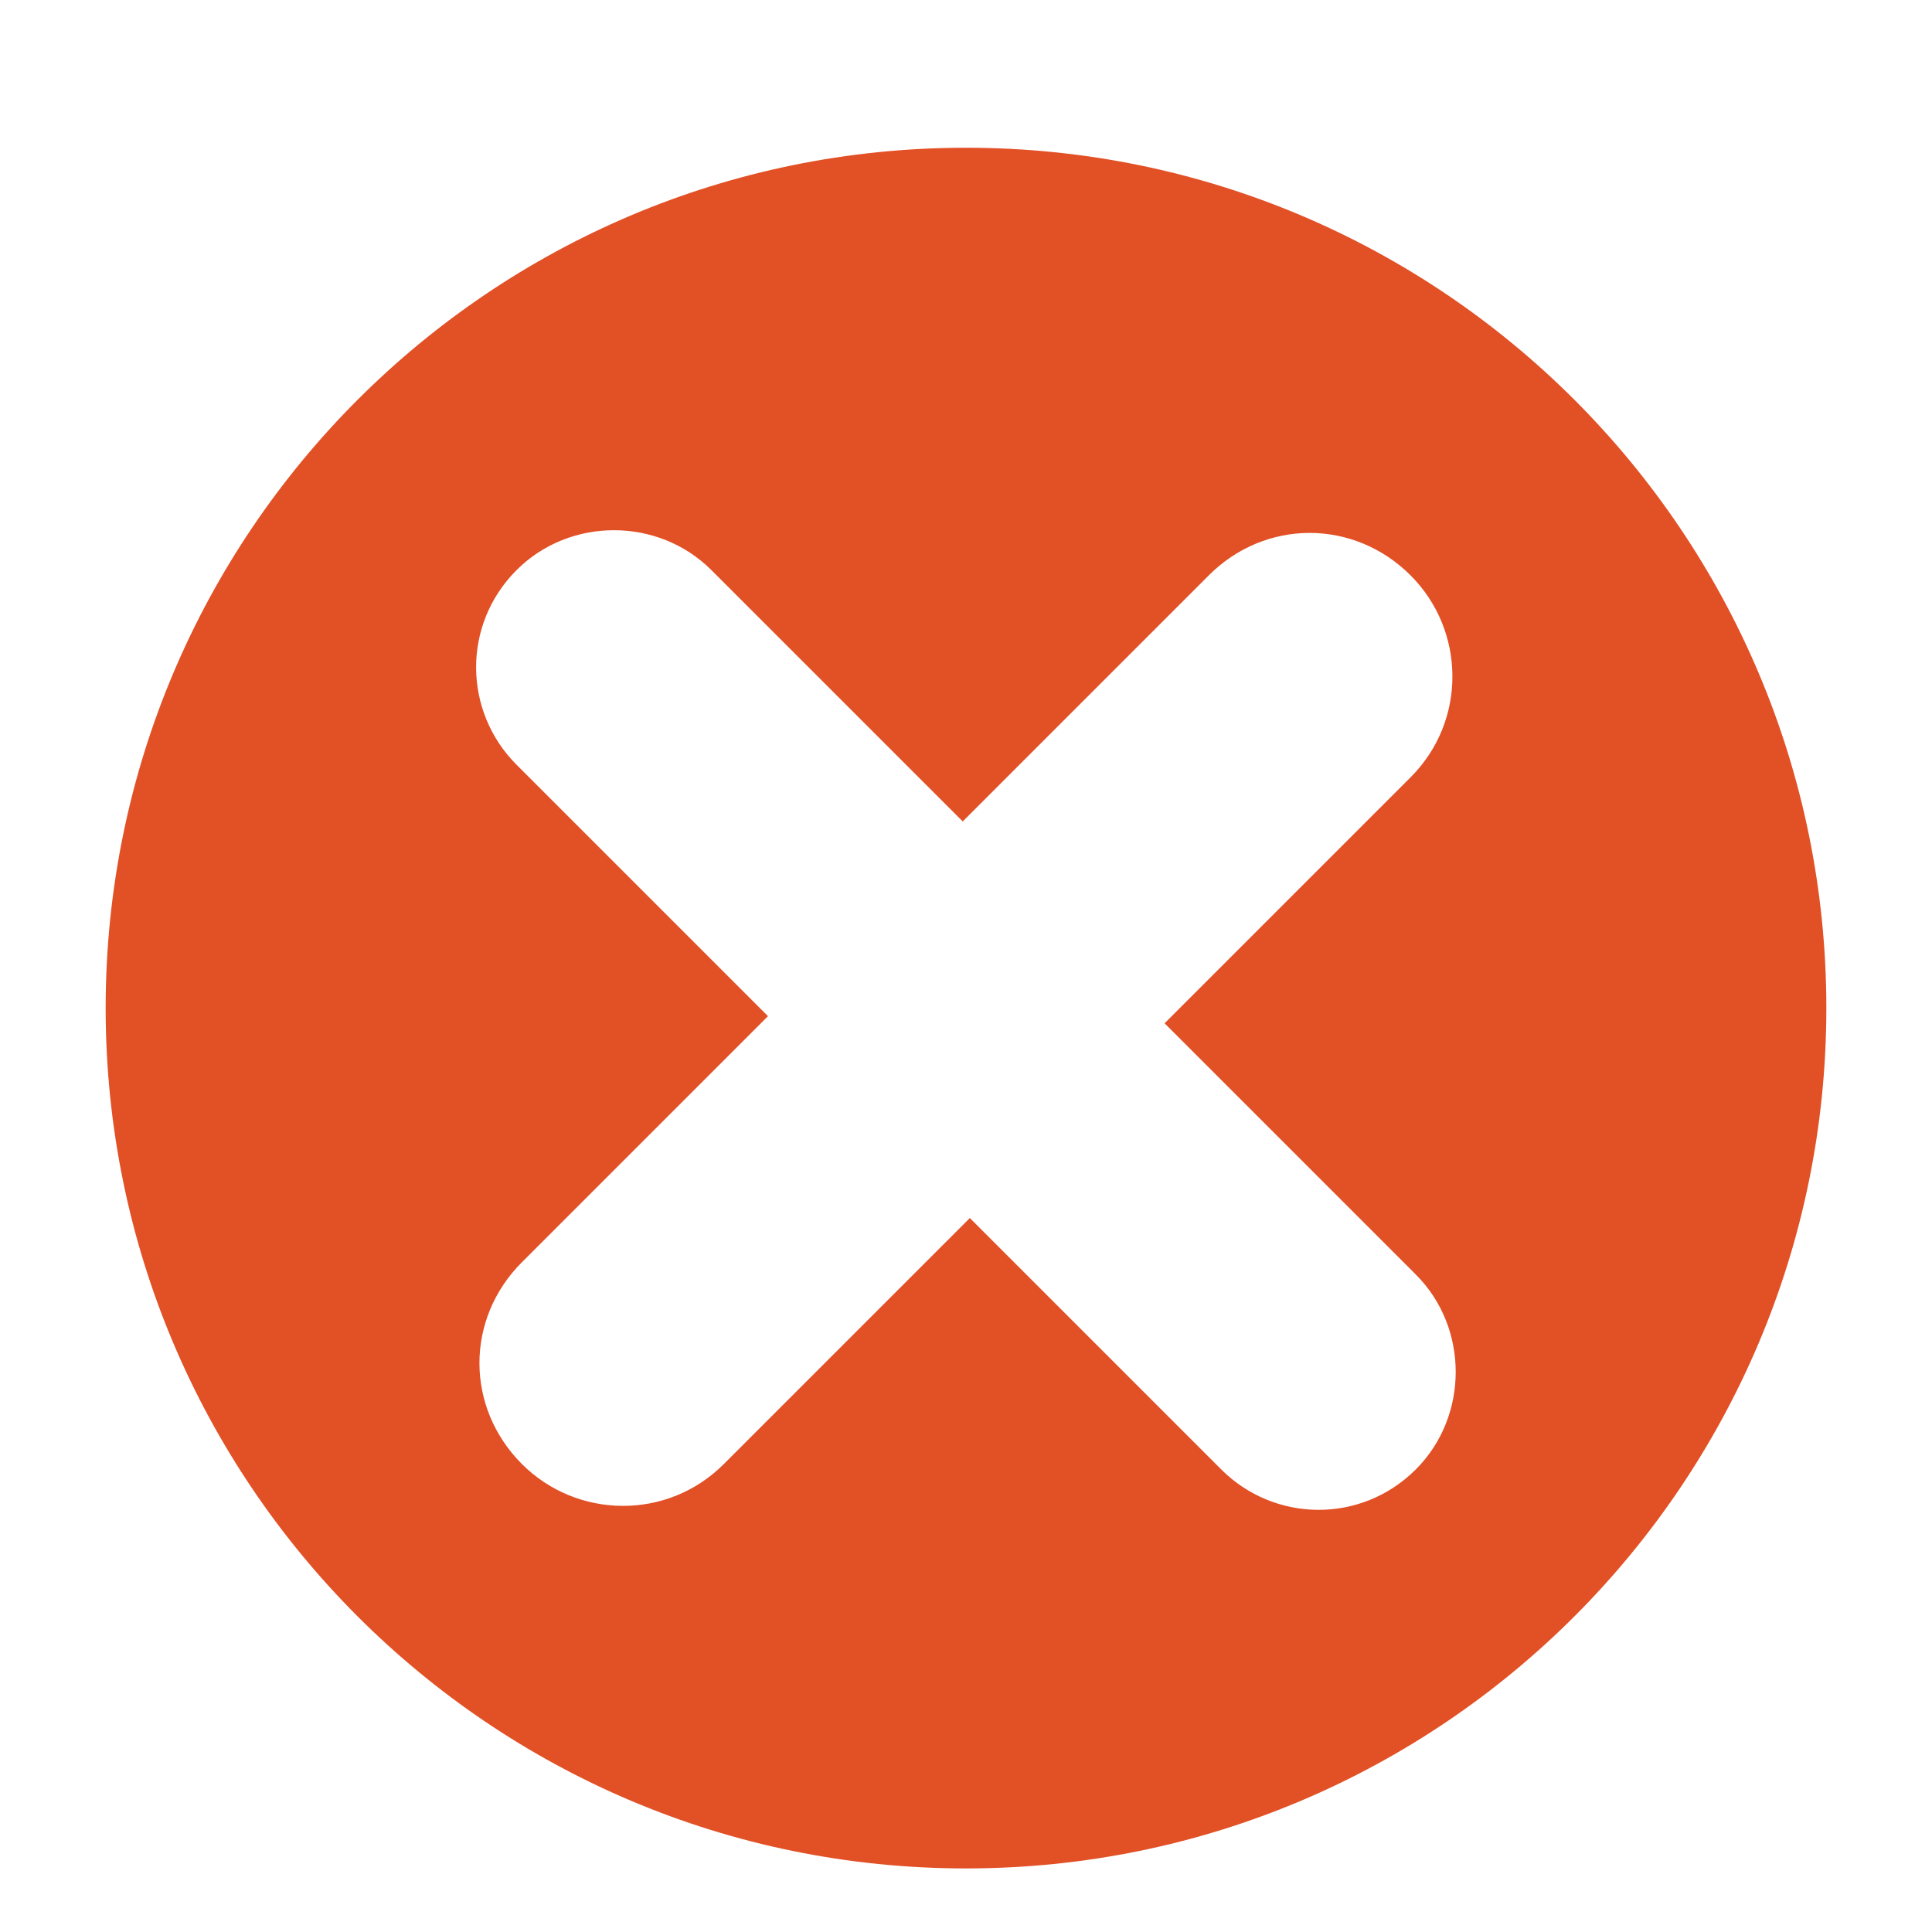
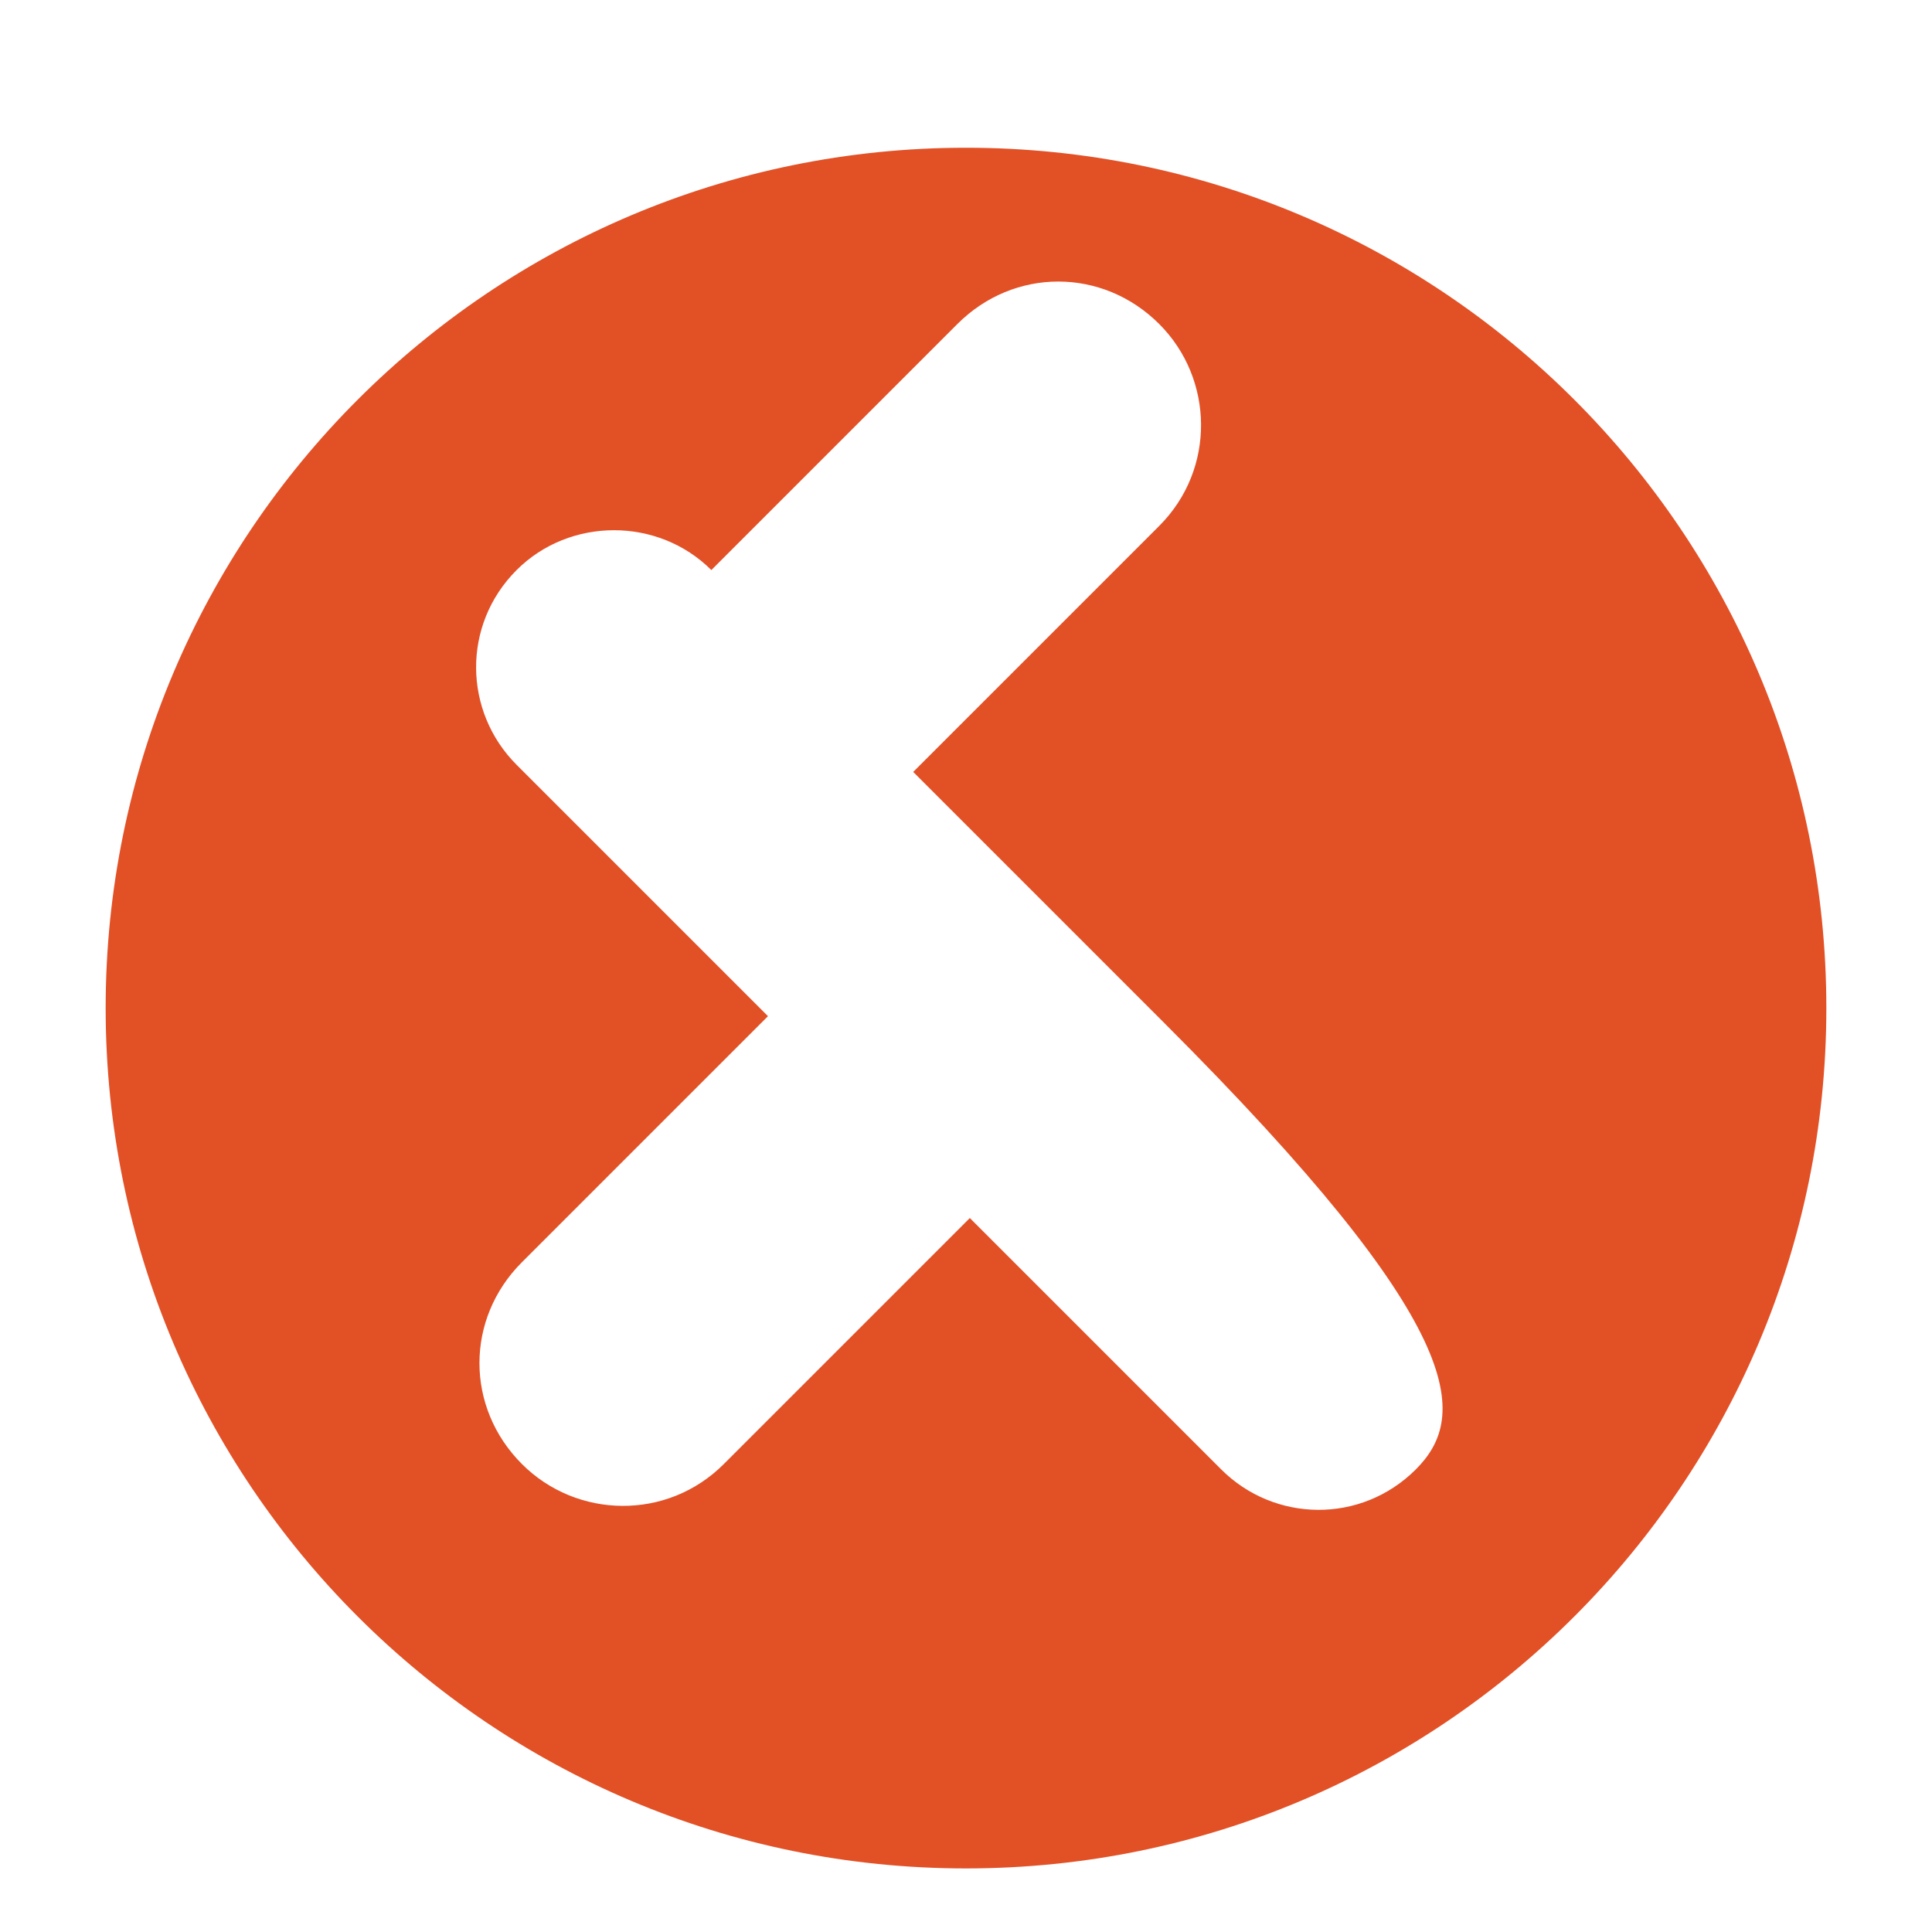
<svg xmlns="http://www.w3.org/2000/svg" x="0px" y="0px" width="64px" height="64px" viewBox="0 0 64 64">
-   <path fill="#E25026" d="M32,4.894c-15.74,0-28.5,12.76-28.5,28.5s12.76,28.5,28.5,28.5s28.5-12.76,28.5-28.5S47.74,4.894,32,4.894     z M46.903,48.674c-1.817,1.817-4.691,1.76-6.449,0.002l-8.327-8.327l-8.151,8.151c-1.877,1.877-4.87,1.814-6.685,0     c-1.877-1.877-1.879-4.811-0.002-6.687l8.151-8.151l-8.327-8.327c-1.76-1.76-1.817-4.634,0-6.451c1.76-1.76,4.691-1.76,6.451,0     l8.327,8.327l8.151-8.151c1.877-1.877,4.811-1.874,6.687,0.002c1.814,1.814,1.877,4.808,0,6.685l-8.151,8.151l8.327,8.327     C48.662,43.982,48.662,46.914,46.903,48.674z" />
+   <path fill="#E25026" d="M32,4.894c-15.74,0-28.5,12.76-28.5,28.5s12.76,28.5,28.5,28.5s28.5-12.76,28.5-28.5S47.74,4.894,32,4.894     z M46.903,48.674c-1.817,1.817-4.691,1.76-6.449,0.002l-8.327-8.327l-8.151,8.151c-1.877,1.877-4.87,1.814-6.685,0     c-1.877-1.877-1.879-4.811-0.002-6.687l8.151-8.151l-8.327-8.327c-1.76-1.76-1.817-4.634,0-6.451c1.76-1.76,4.691-1.76,6.451,0     l8.151-8.151c1.877-1.877,4.811-1.874,6.687,0.002c1.814,1.814,1.877,4.808,0,6.685l-8.151,8.151l8.327,8.327     C48.662,43.982,48.662,46.914,46.903,48.674z" />
</svg>